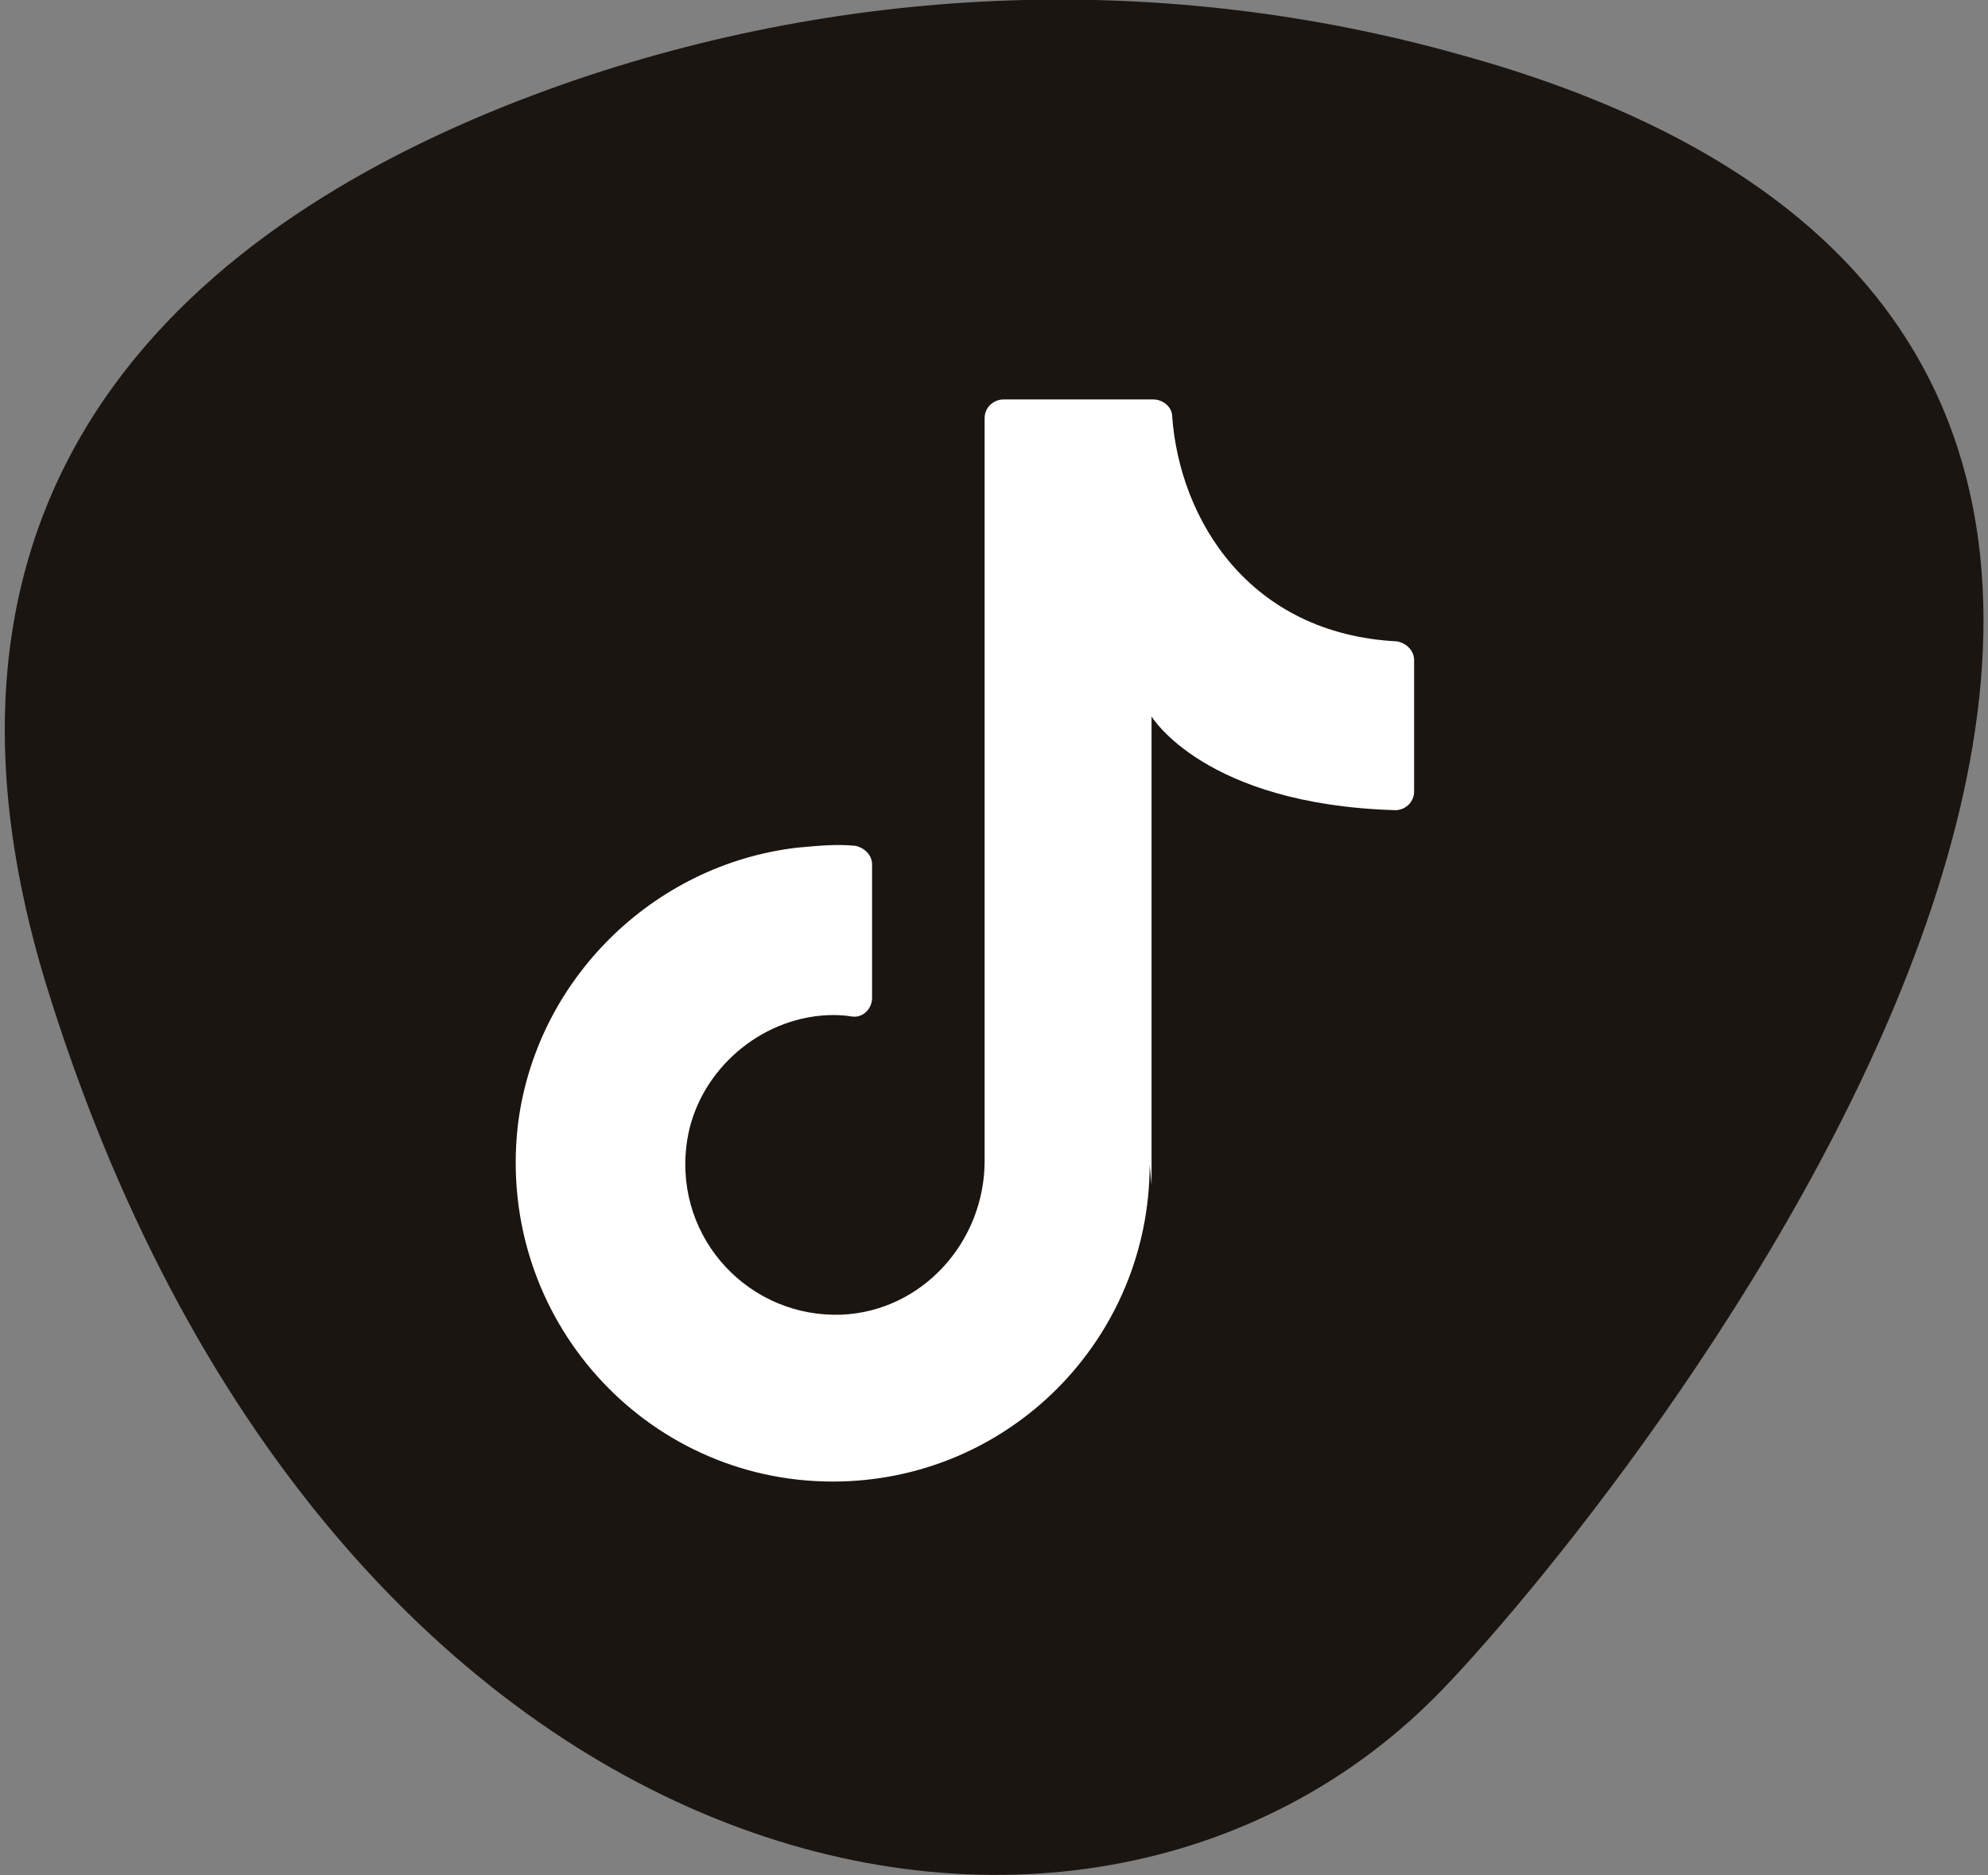
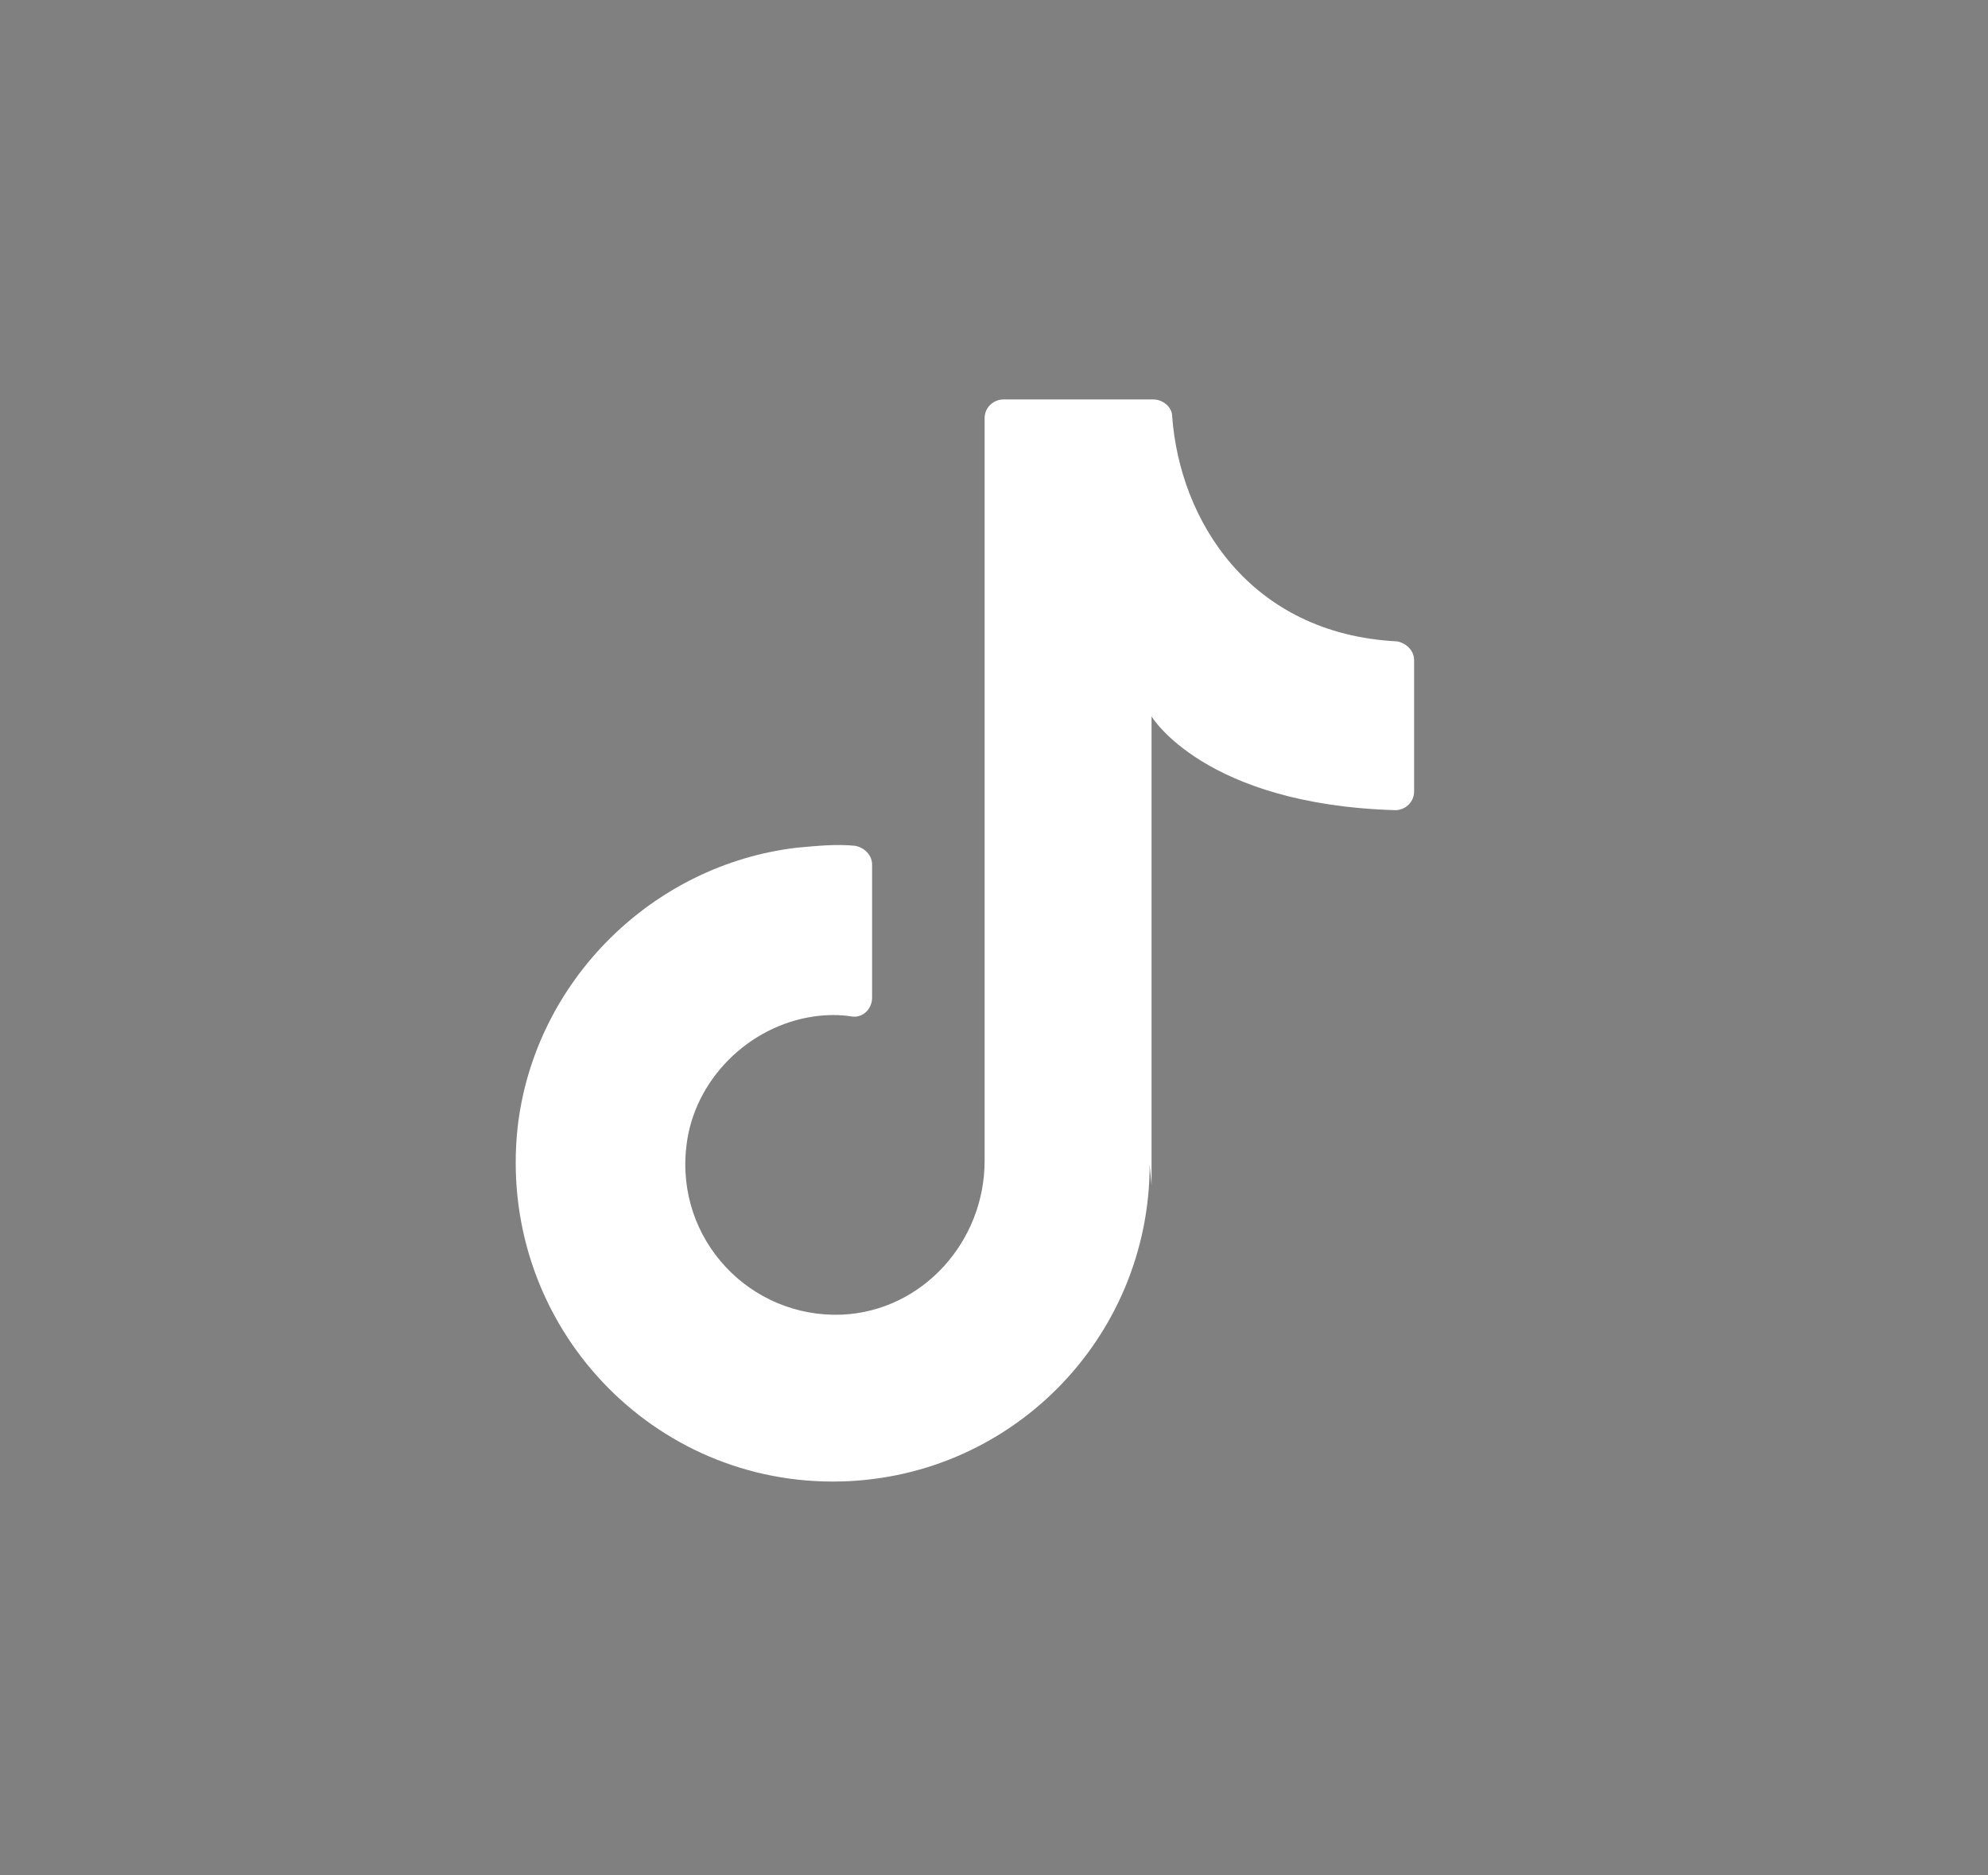
<svg xmlns="http://www.w3.org/2000/svg" version="1.1" id="Layer_1" x="0px" y="0px" viewBox="0 0 106 100" style="enable-background:new 0 0 106 100;" xml:space="preserve">
  <rect x="0" y="0" width="106" height="100" fill="#808080" stroke="none" />
  <style type="text/css">
	.st0{fill:#1B1511;}
	.st1{fill:#FFFFFF;}
</style>
  <g>
-     <path class="st0" d="M77.8,2.9C62.1-1.5,45.4-0.9,30,4.5C12.7,10.6-6.2,23.8,2.4,52.3C17.3,101,57.7,110,76.9,90.1   C87.4,79.2,135.7,18.8,77.8,2.9z" />
    <g>
      <path class="st1" d="M61.4,63.2V38.2c0,0,2.8,4.7,13,5c0.5,0,1-0.4,1-1v-7c0-0.5-0.4-0.9-0.9-1c-7.9-0.4-11.6-6.5-12-12    c0-0.5-0.5-0.9-1-0.9h-8c-0.5,0-1,0.4-1,1v39.6c0,4.3-3.3,8-7.6,8.2c-4.9,0.2-8.9-4-8.3-9c0.4-3.5,3.3-6.4,6.8-6.9    c0.7-0.1,1.4-0.1,2,0c0.6,0.1,1.1-0.4,1.1-1l0-7.1c0-0.5-0.4-0.9-0.9-1c-1-0.1-2,0-3.1,0.1c-7.7,0.9-14,7.1-14.9,14.9    c-1.1,10.2,6.8,18.9,16.8,18.9c9.4,0,16.9-7.6,16.9-16.9" />
    </g>
  </g>
</svg>